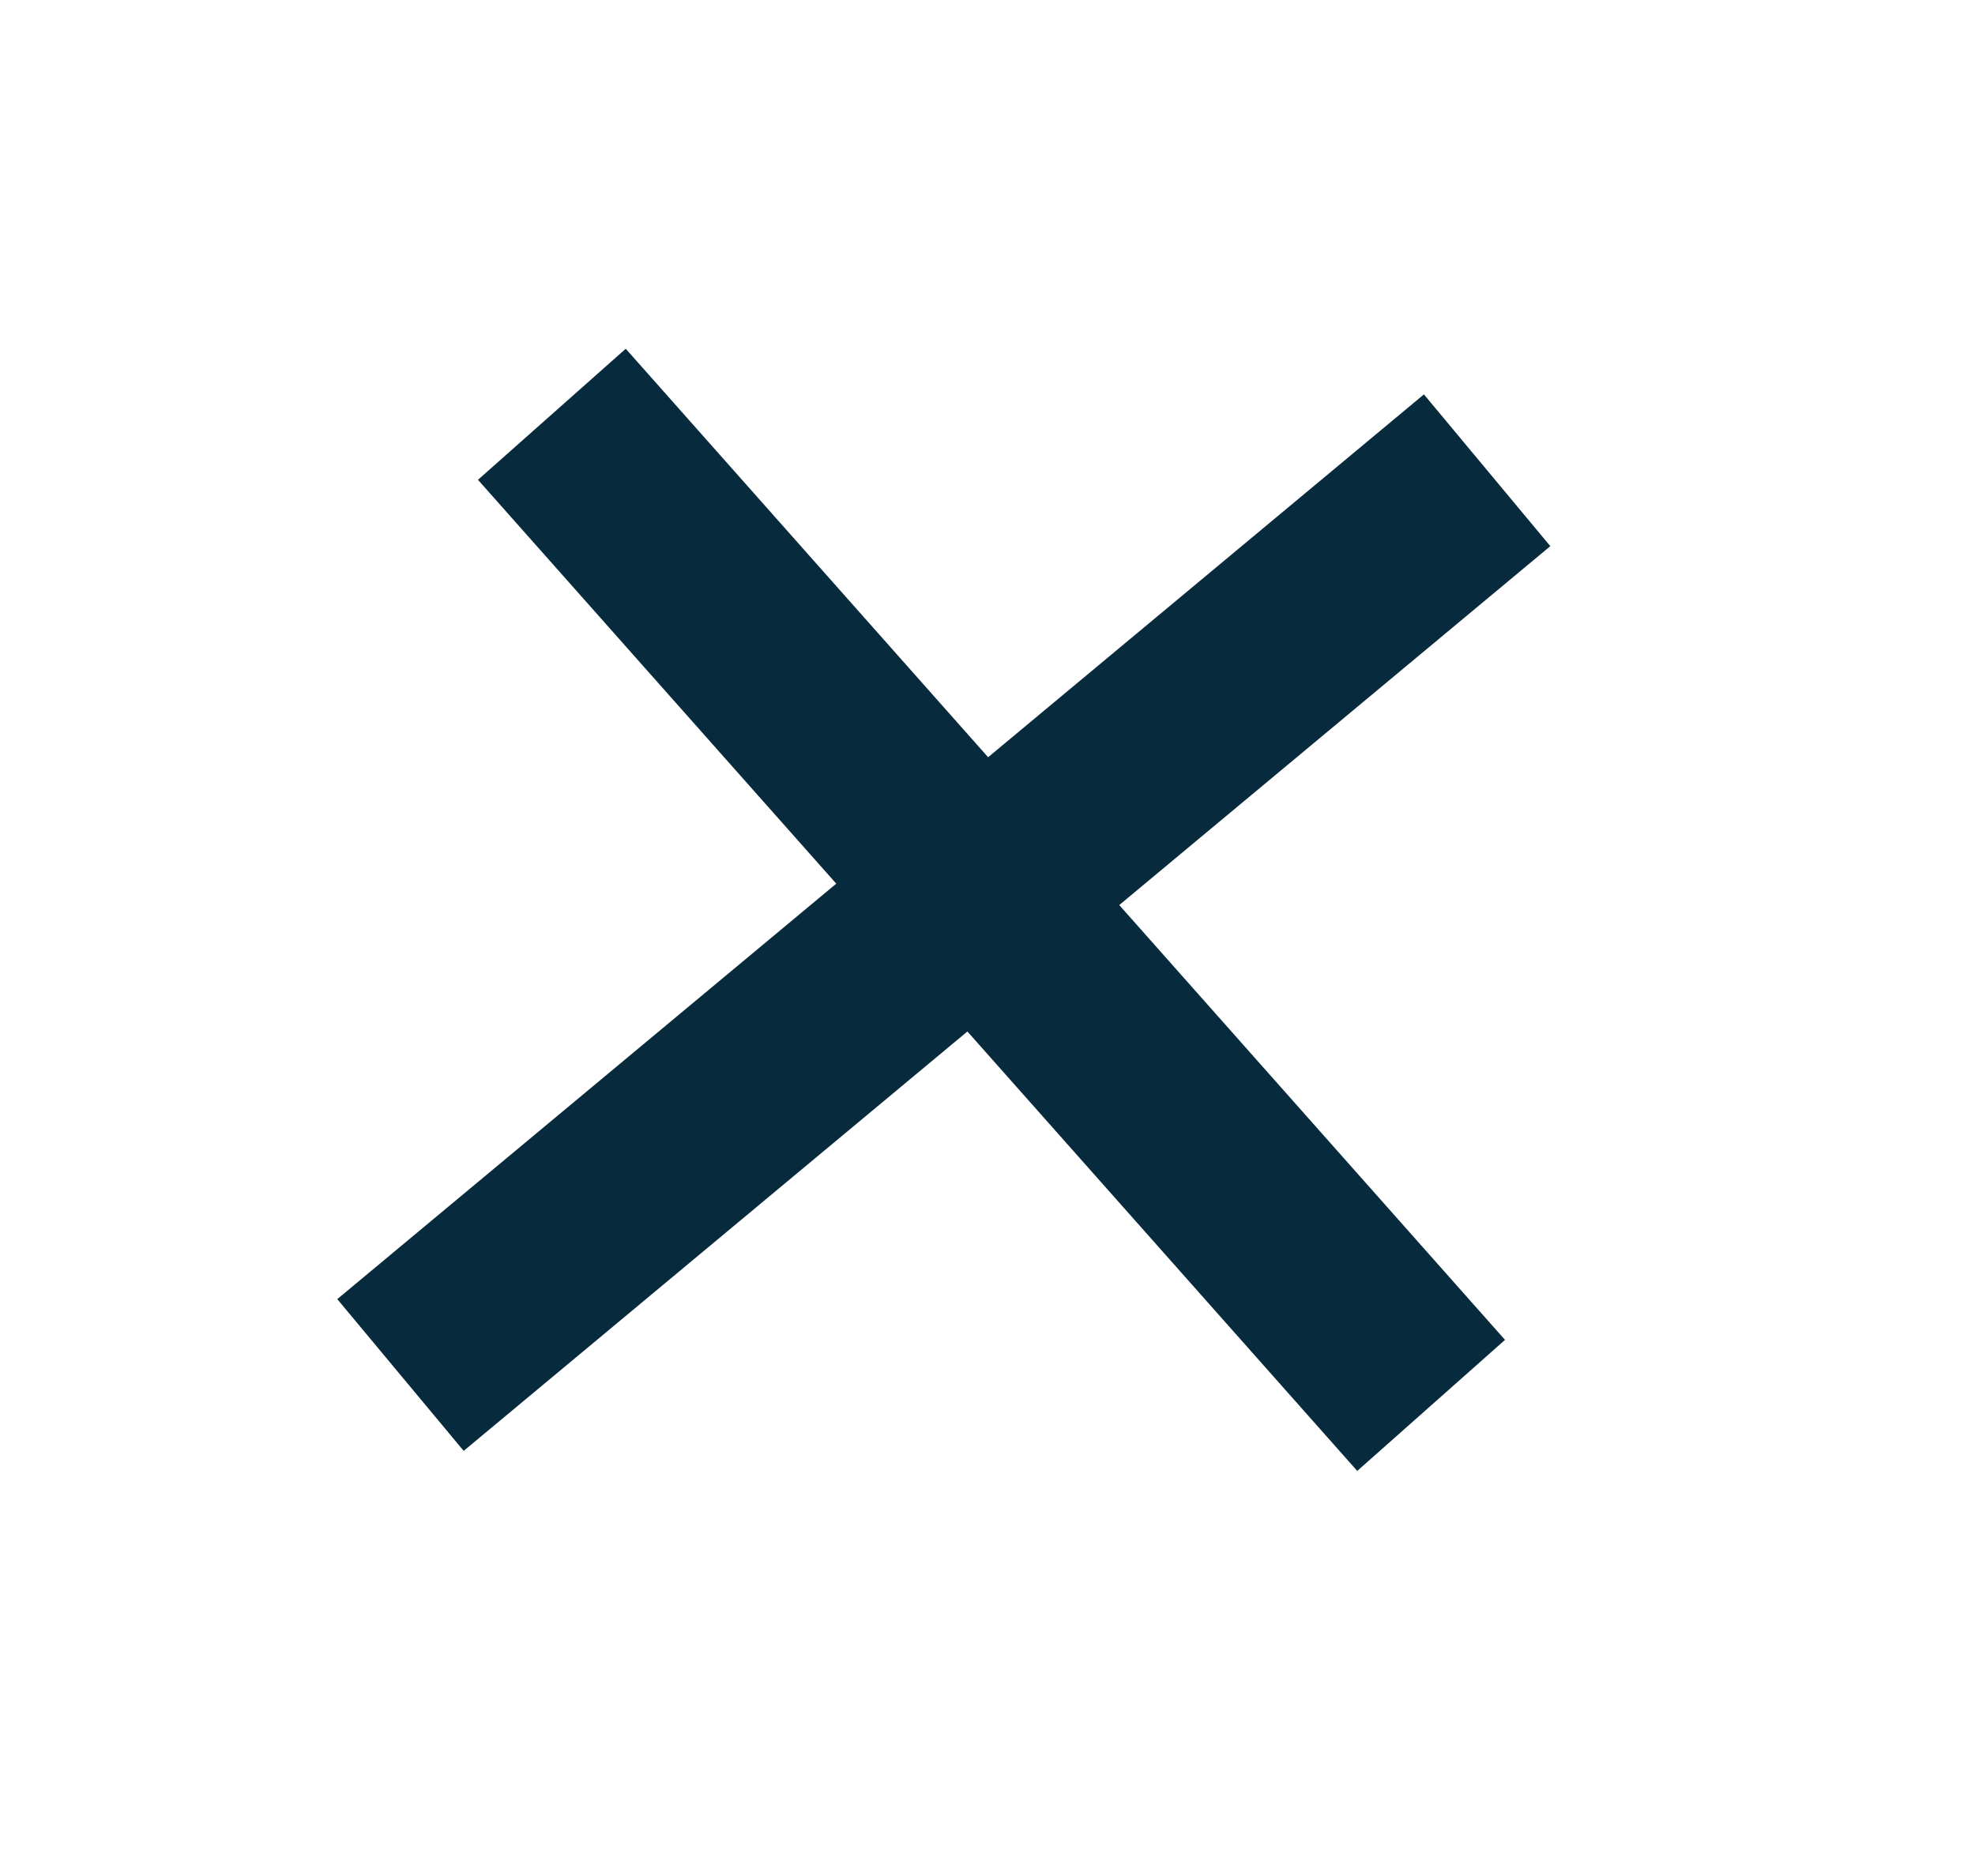
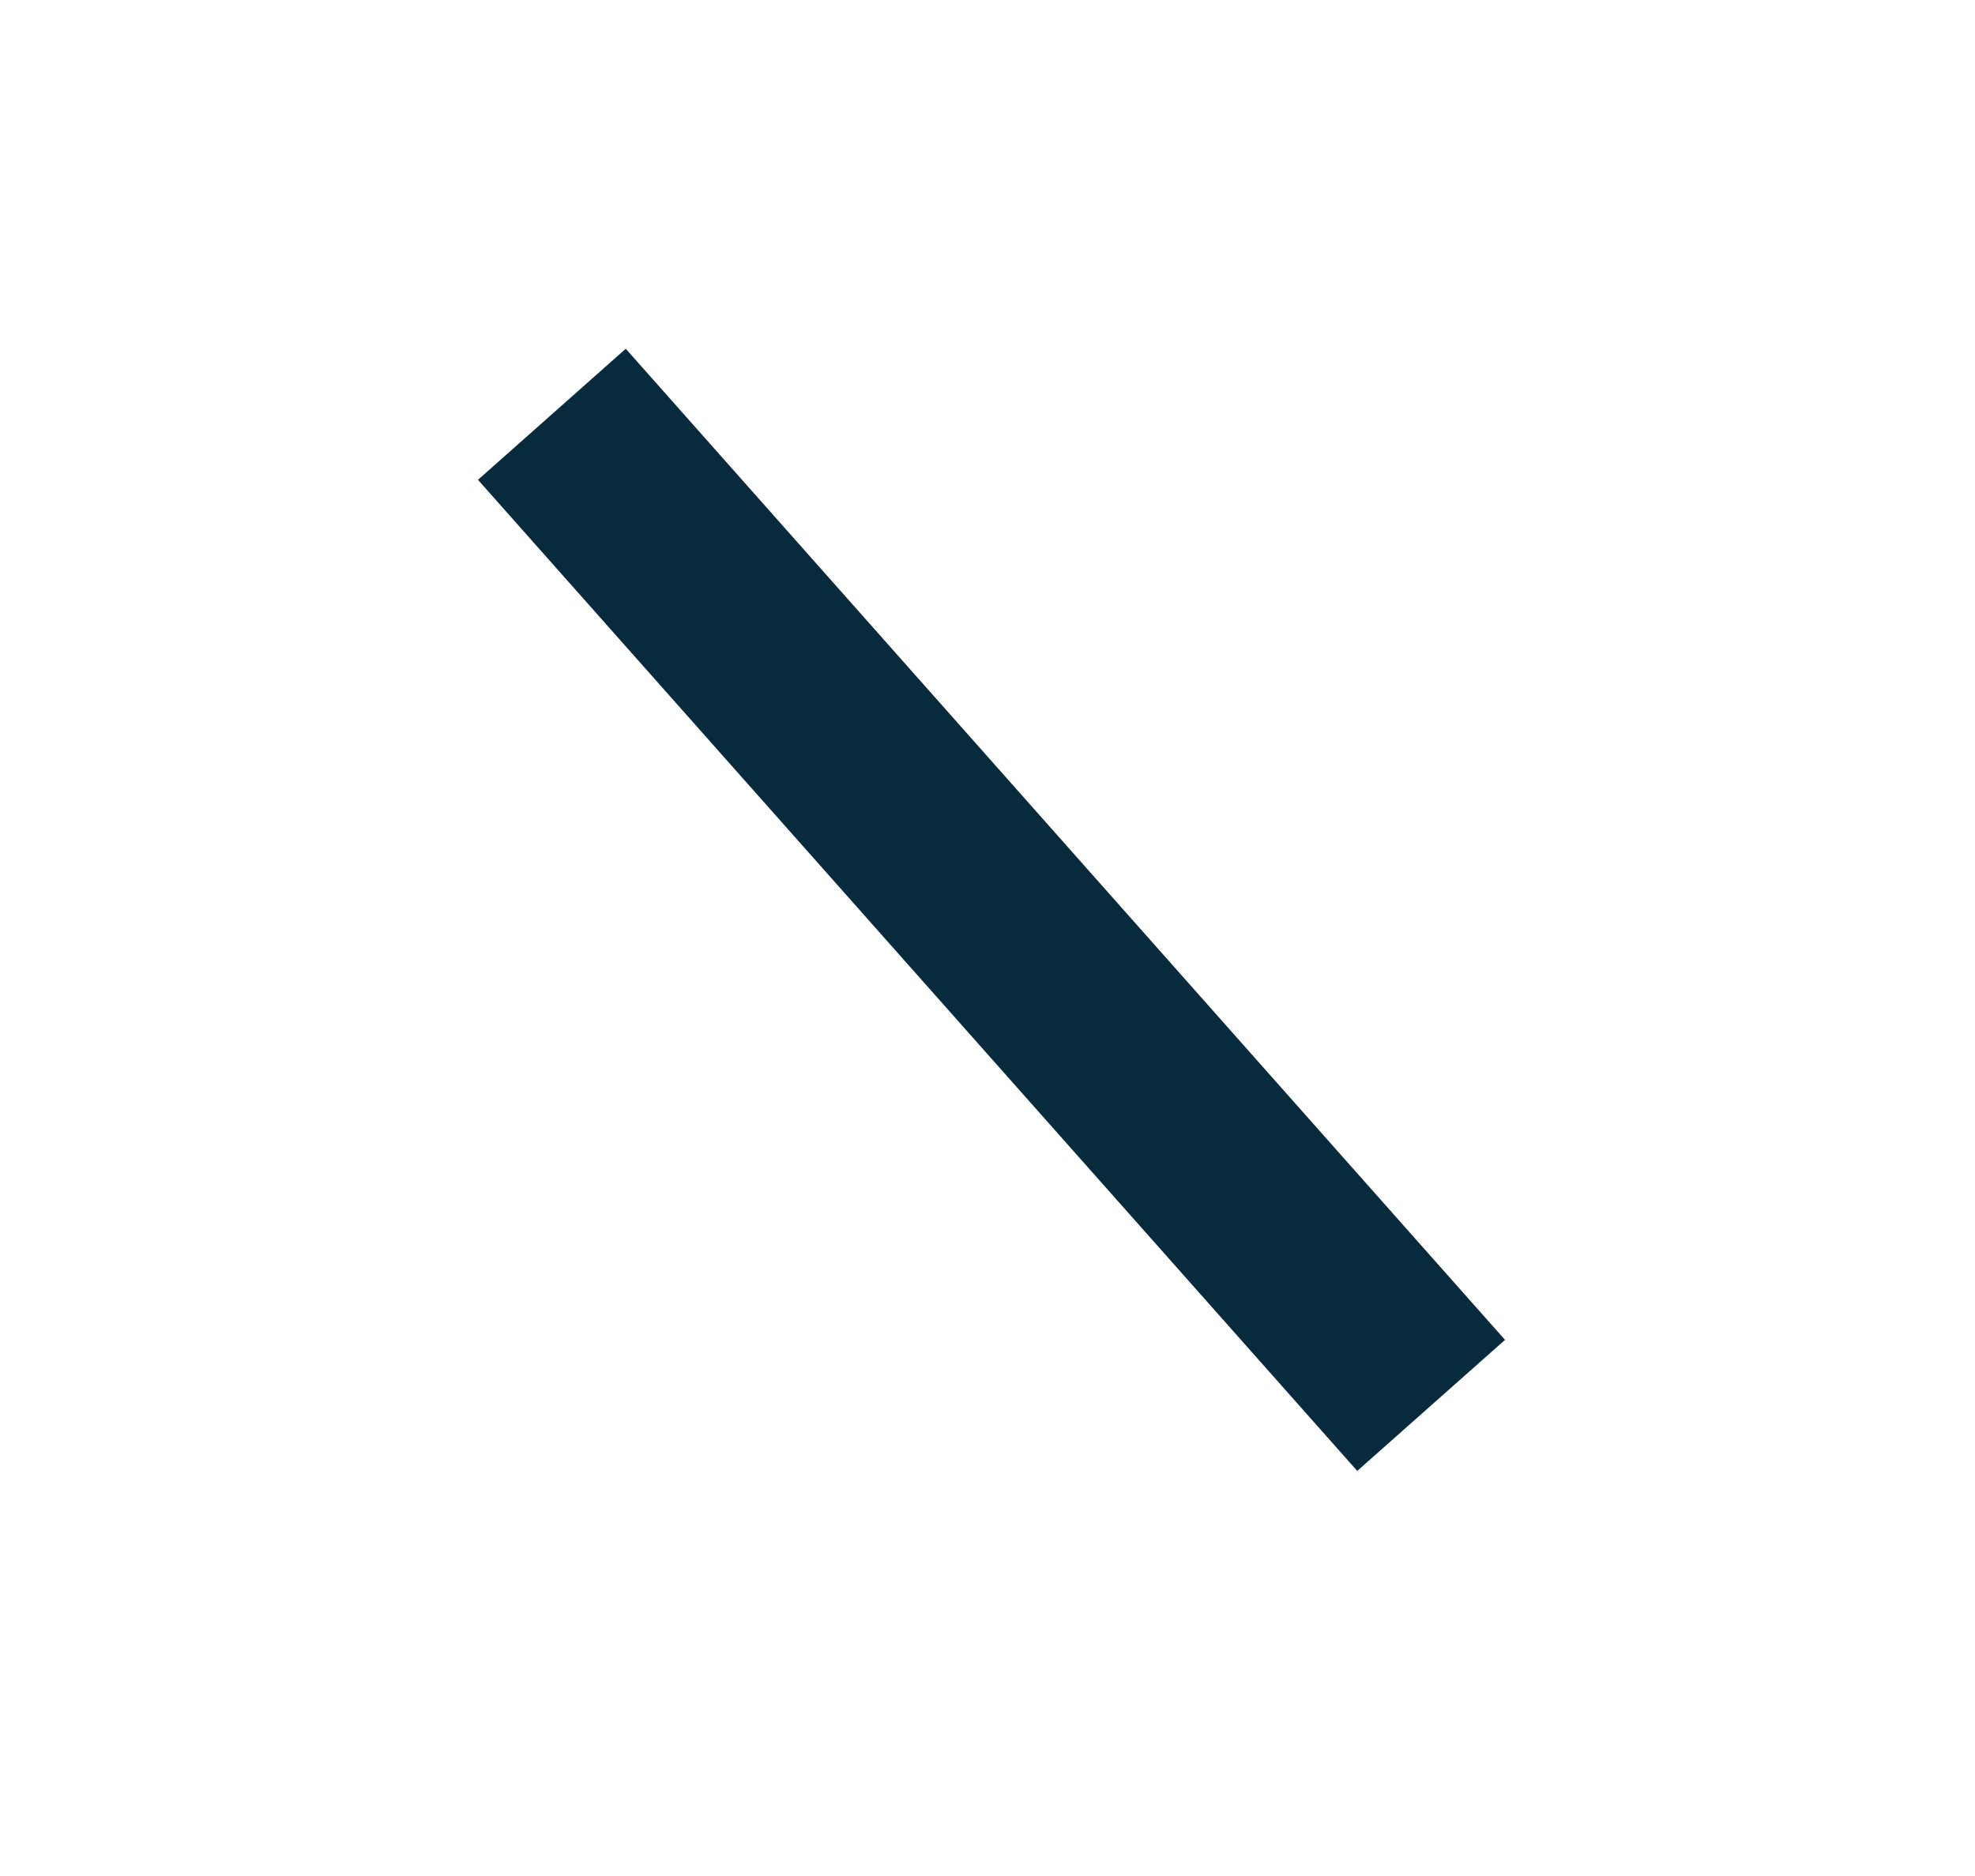
<svg xmlns="http://www.w3.org/2000/svg" width="20px" height="19px" viewBox="0 0 20 19" version="1.1">
  <g id="Group" transform="matrix(0.966 -0.259 0.259 0.966 1.225 4.848)">
-     <path d="M0 6L13 0" transform="translate(0.383 3.5)" id="Path" fill="none" fill-rule="evenodd" stroke="#072A3D" stroke-width="2" />
    <path d="M0 0L6 12" transform="translate(4.383 0.5)" id="Path" fill="none" fill-rule="evenodd" stroke="#072A3D" stroke-width="2" />
  </g>
</svg>